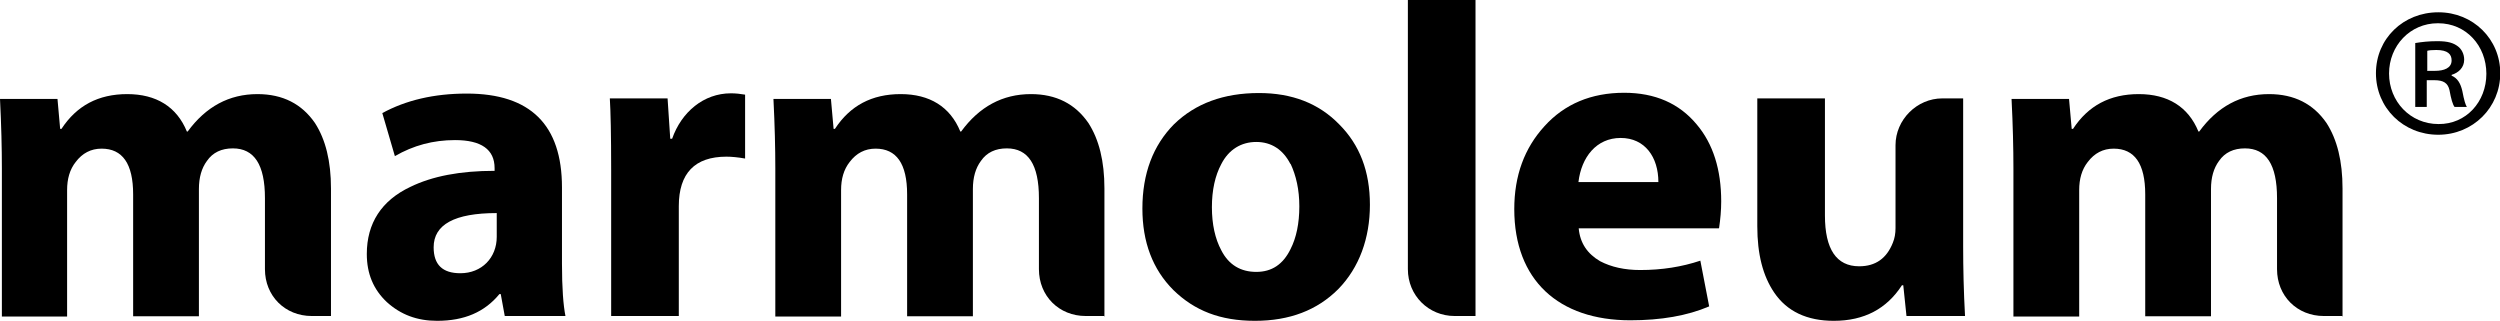
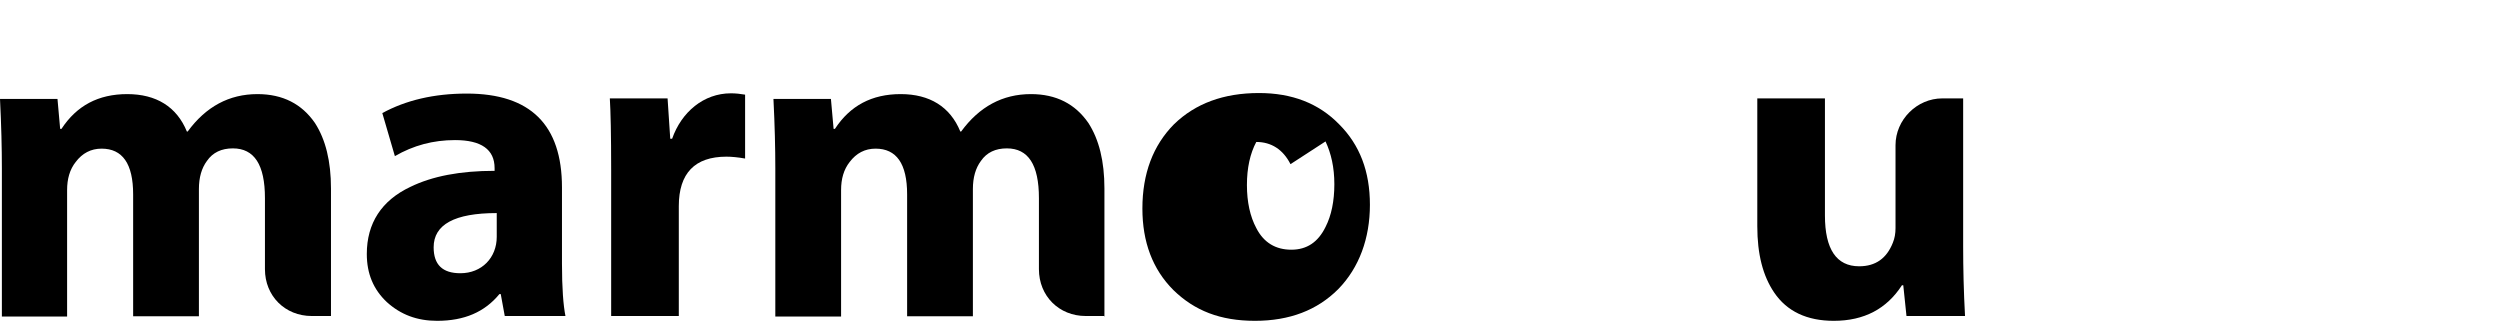
<svg xmlns="http://www.w3.org/2000/svg" id="Layer_1" data-name="Layer 1" width="93.51" height="12" viewBox="0 0 93.51 12">
  <defs>
    <style>
      .cls-1 {
        stroke-width: 0px;
      }
    </style>
  </defs>
  <path class="cls-1" d="M12.38,11.82h-.72c-1,0-1.75-.75-1.75-1.75v-2.66c0-1.25-.4-1.86-1.2-1.86-.42,0-.75.15-.97.47-.2.27-.3.62-.3,1.05v4.76h-2.46v-4.56c0-1.15-.4-1.71-1.18-1.71-.4,0-.72.17-.97.5-.22.28-.32.63-.32,1.05v4.73H.07v-5.54c0-.75-.02-1.61-.07-2.6h2.15l.1,1.12h.05c.57-.87,1.38-1.3,2.46-1.3s1.85.47,2.23,1.4h.03c.68-.93,1.55-1.4,2.61-1.4.95,0,1.66.37,2.15,1.08.4.62.6,1.43.6,2.45v4.79Z" />
  <path class="cls-1" d="M18.58,7.97c-1.58,0-2.36.43-2.36,1.28,0,.65.33.97,1,.97.8,0,1.36-.58,1.36-1.36v-.88ZM18.88,11.82l-.15-.82h-.05c-.55.67-1.31,1-2.33,1-.75,0-1.36-.23-1.88-.7-.5-.47-.75-1.06-.75-1.8,0-1.15.55-2,1.63-2.51.82-.4,1.86-.6,3.15-.6v-.1c0-.7-.5-1.05-1.48-1.05-.82,0-1.56.2-2.25.6l-.47-1.61c.88-.48,1.93-.73,3.16-.73,2.38,0,3.56,1.17,3.56,3.51v2.85c0,.92.05,1.56.13,1.96h-2.28Z" />
  <path class="cls-1" d="M27.87,5.93c-.28-.05-.52-.07-.7-.07-1.18,0-1.78.62-1.78,1.85v4.11h-2.53v-5.46c0-1.31-.02-2.21-.05-2.68h2.16l.1,1.51h.07c.35-1,1.18-1.7,2.2-1.7.18,0,.35.02.53.05v2.38Z" />
  <path class="cls-1" d="M41.33,11.82h-.72c-1,0-1.75-.75-1.75-1.75v-2.66c0-1.25-.4-1.86-1.2-1.86-.42,0-.75.15-.97.47-.2.27-.3.62-.3,1.05v4.76h-2.46v-4.56c0-1.15-.4-1.71-1.18-1.71-.4,0-.72.17-.97.5-.22.28-.32.63-.32,1.05v4.73h-2.46v-5.54c0-.75-.02-1.61-.07-2.6h2.15l.1,1.12h.05c.57-.87,1.38-1.3,2.46-1.3s1.85.47,2.23,1.4h.03c.68-.93,1.55-1.4,2.61-1.4.95,0,1.66.37,2.15,1.08.4.62.6,1.43.6,2.45v4.79Z" />
-   <path class="cls-1" d="M48.27,6.14c-.28-.55-.72-.83-1.28-.83s-1.03.28-1.31.83c-.23.43-.35.97-.35,1.61s.12,1.18.35,1.61c.28.55.73.81,1.31.81s1-.28,1.28-.85c.22-.43.33-.97.33-1.6s-.12-1.15-.33-1.6M50.05,10.82c-.78.78-1.81,1.18-3.11,1.18s-2.26-.38-3.05-1.15c-.78-.78-1.16-1.8-1.16-3.05,0-1.31.4-2.36,1.18-3.15.8-.78,1.86-1.17,3.18-1.17,1.23,0,2.23.38,3,1.17.77.77,1.15,1.76,1.15,3.01s-.4,2.35-1.18,3.15" />
-   <path class="cls-1" d="M55.19,11.82h-.78c-.98,0-1.75-.77-1.75-1.75V0h2.53v11.82Z" />
-   <path class="cls-1" d="M62.03,6.81c0-.93-.5-1.65-1.41-1.65s-1.47.72-1.58,1.65h3ZM64.29,8.54h-5.24c.05.55.32.95.8,1.23.42.22.92.33,1.5.33.82,0,1.56-.12,2.25-.35l.33,1.71c-.82.35-1.8.52-2.95.52-2.68,0-4.34-1.5-4.34-4.16,0-1.25.38-2.28,1.13-3.1.75-.83,1.75-1.25,2.98-1.25,1.16,0,2.06.4,2.71,1.18.62.73.92,1.7.92,2.88,0,.33-.03.67-.08,1" />
+   <path class="cls-1" d="M48.27,6.14c-.28-.55-.72-.83-1.28-.83c-.23.43-.35.97-.35,1.61s.12,1.18.35,1.61c.28.55.73.81,1.31.81s1-.28,1.28-.85c.22-.43.33-.97.33-1.6s-.12-1.15-.33-1.6M50.05,10.82c-.78.78-1.81,1.18-3.11,1.18s-2.26-.38-3.05-1.15c-.78-.78-1.16-1.8-1.16-3.05,0-1.31.4-2.36,1.18-3.15.8-.78,1.86-1.17,3.18-1.17,1.23,0,2.23.38,3,1.17.77.77,1.15,1.76,1.15,3.01s-.4,2.35-1.18,3.15" />
  <path class="cls-1" d="M71.31,11.82l-.12-1.15h-.05c-.57.88-1.41,1.33-2.55,1.33-1,0-1.75-.35-2.23-1.06-.42-.62-.63-1.43-.63-2.48V3.68h2.53v4.38c0,1.26.43,1.9,1.28,1.9.62,0,1.03-.3,1.26-.88.07-.17.1-.35.1-.55v-3.1c0-.95.8-1.75,1.75-1.75h.78v5.53c0,.83.02,1.7.07,2.61h-2.2Z" />
-   <path class="cls-1" d="M87.64,11.82h-.72c-1,0-1.75-.75-1.75-1.75v-2.66c0-1.25-.4-1.86-1.2-1.86-.42,0-.75.15-.97.47-.2.27-.3.62-.3,1.05v4.76h-2.46v-4.56c0-1.15-.4-1.71-1.18-1.71-.4,0-.72.17-.97.5-.22.28-.32.63-.32,1.05v4.73h-2.46v-5.54c0-.75-.02-1.61-.07-2.6h2.15l.1,1.12h.05c.57-.87,1.38-1.3,2.46-1.3s1.85.47,2.23,1.4h.03c.68-.93,1.55-1.4,2.61-1.4.95,0,1.66.37,2.15,1.08.4.62.6,1.43.6,2.45v4.79Z" />
-   <path class="cls-1" d="M90.78,2.65h.3c.33,0,.62-.1.62-.39,0-.23-.14-.39-.57-.39-.17,0-.27.01-.34.03v.74ZM90.78,4h-.44V1.61c.24-.04.5-.07.83-.07.4,0,.6.07.76.19.14.1.24.29.24.5,0,.3-.21.49-.47.57v.03c.21.09.33.27.4.57.07.37.12.52.17.6h-.46c-.07-.09-.13-.3-.19-.63-.06-.26-.22-.37-.56-.37h-.29v1ZM91.18.87c-1.03,0-1.82.84-1.82,1.88s.79,1.89,1.85,1.89c1.03.01,1.79-.83,1.79-1.88s-.76-1.89-1.8-1.89h-.01ZM91.21.46c1.29,0,2.31,1,2.31,2.28s-1.02,2.3-2.32,2.3-2.33-1-2.33-2.3,1.03-2.28,2.33-2.28h.01Z" />
</svg>